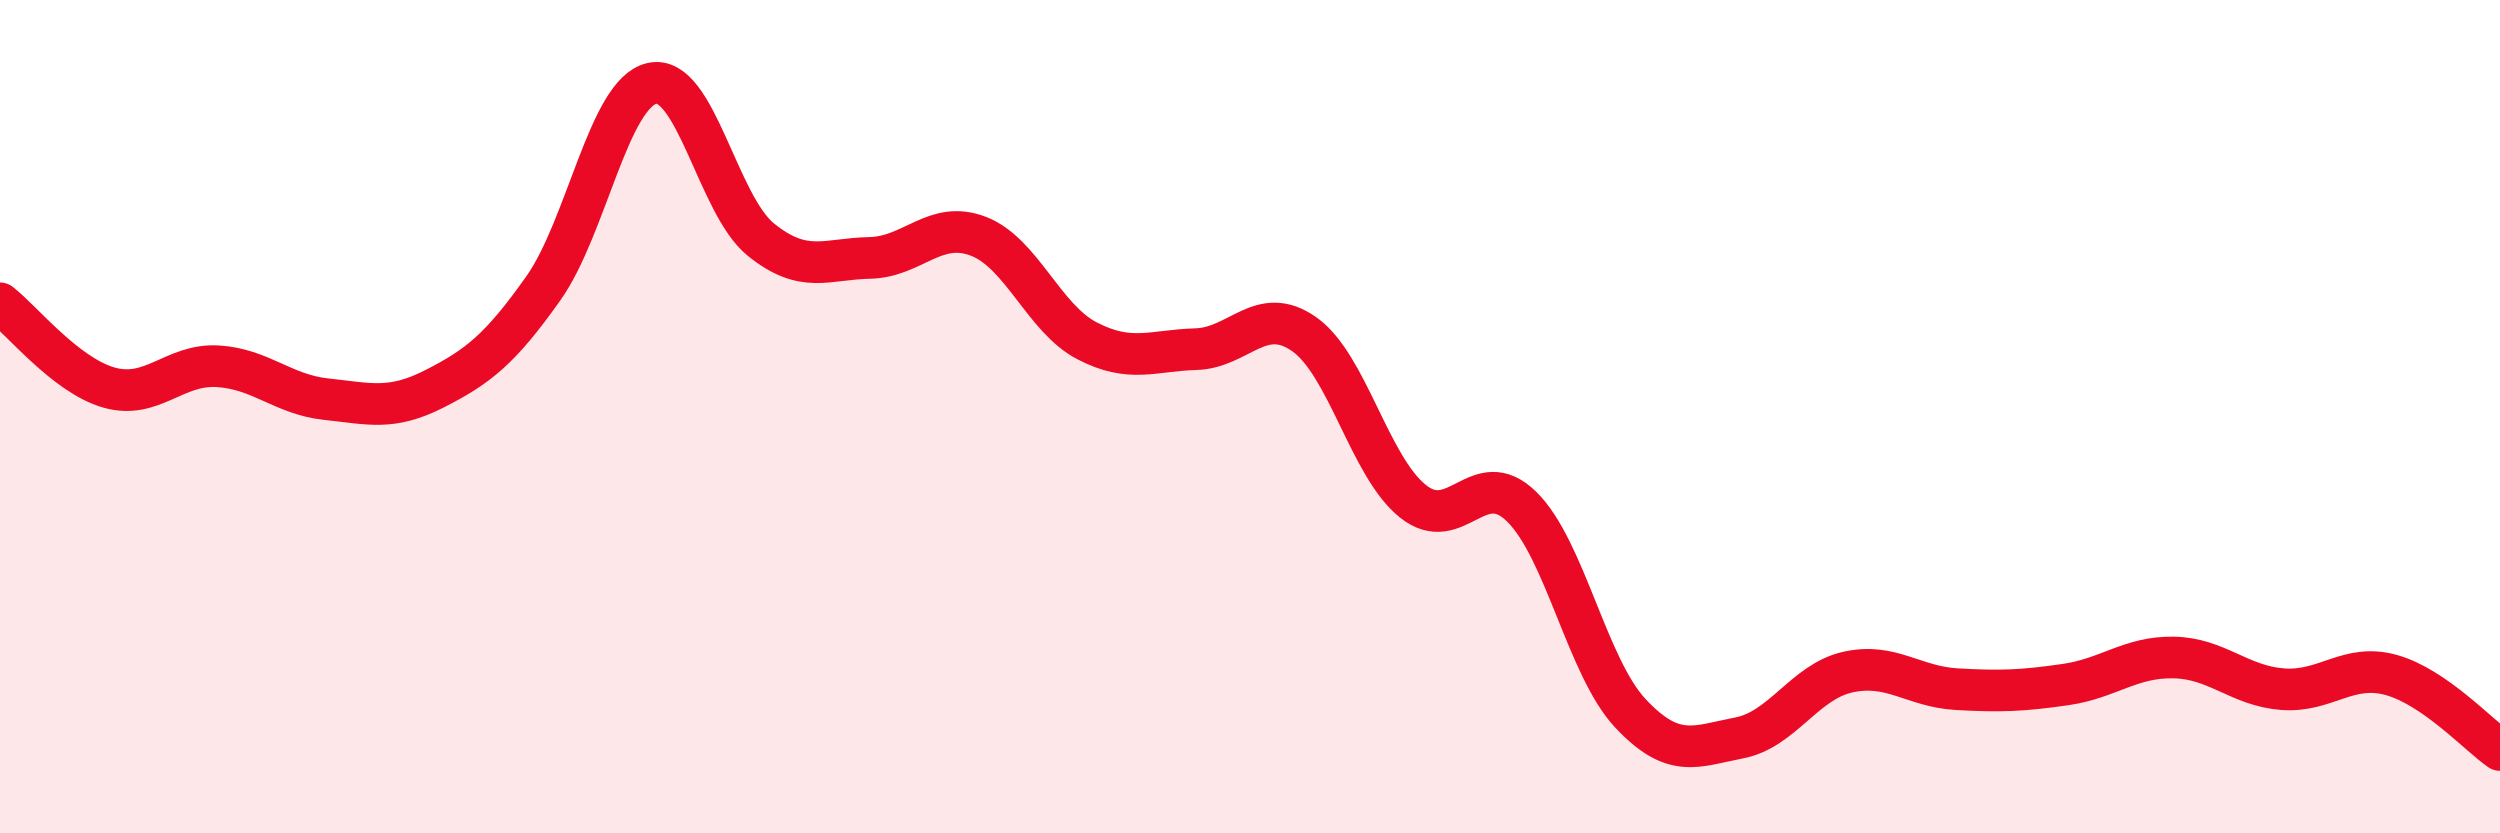
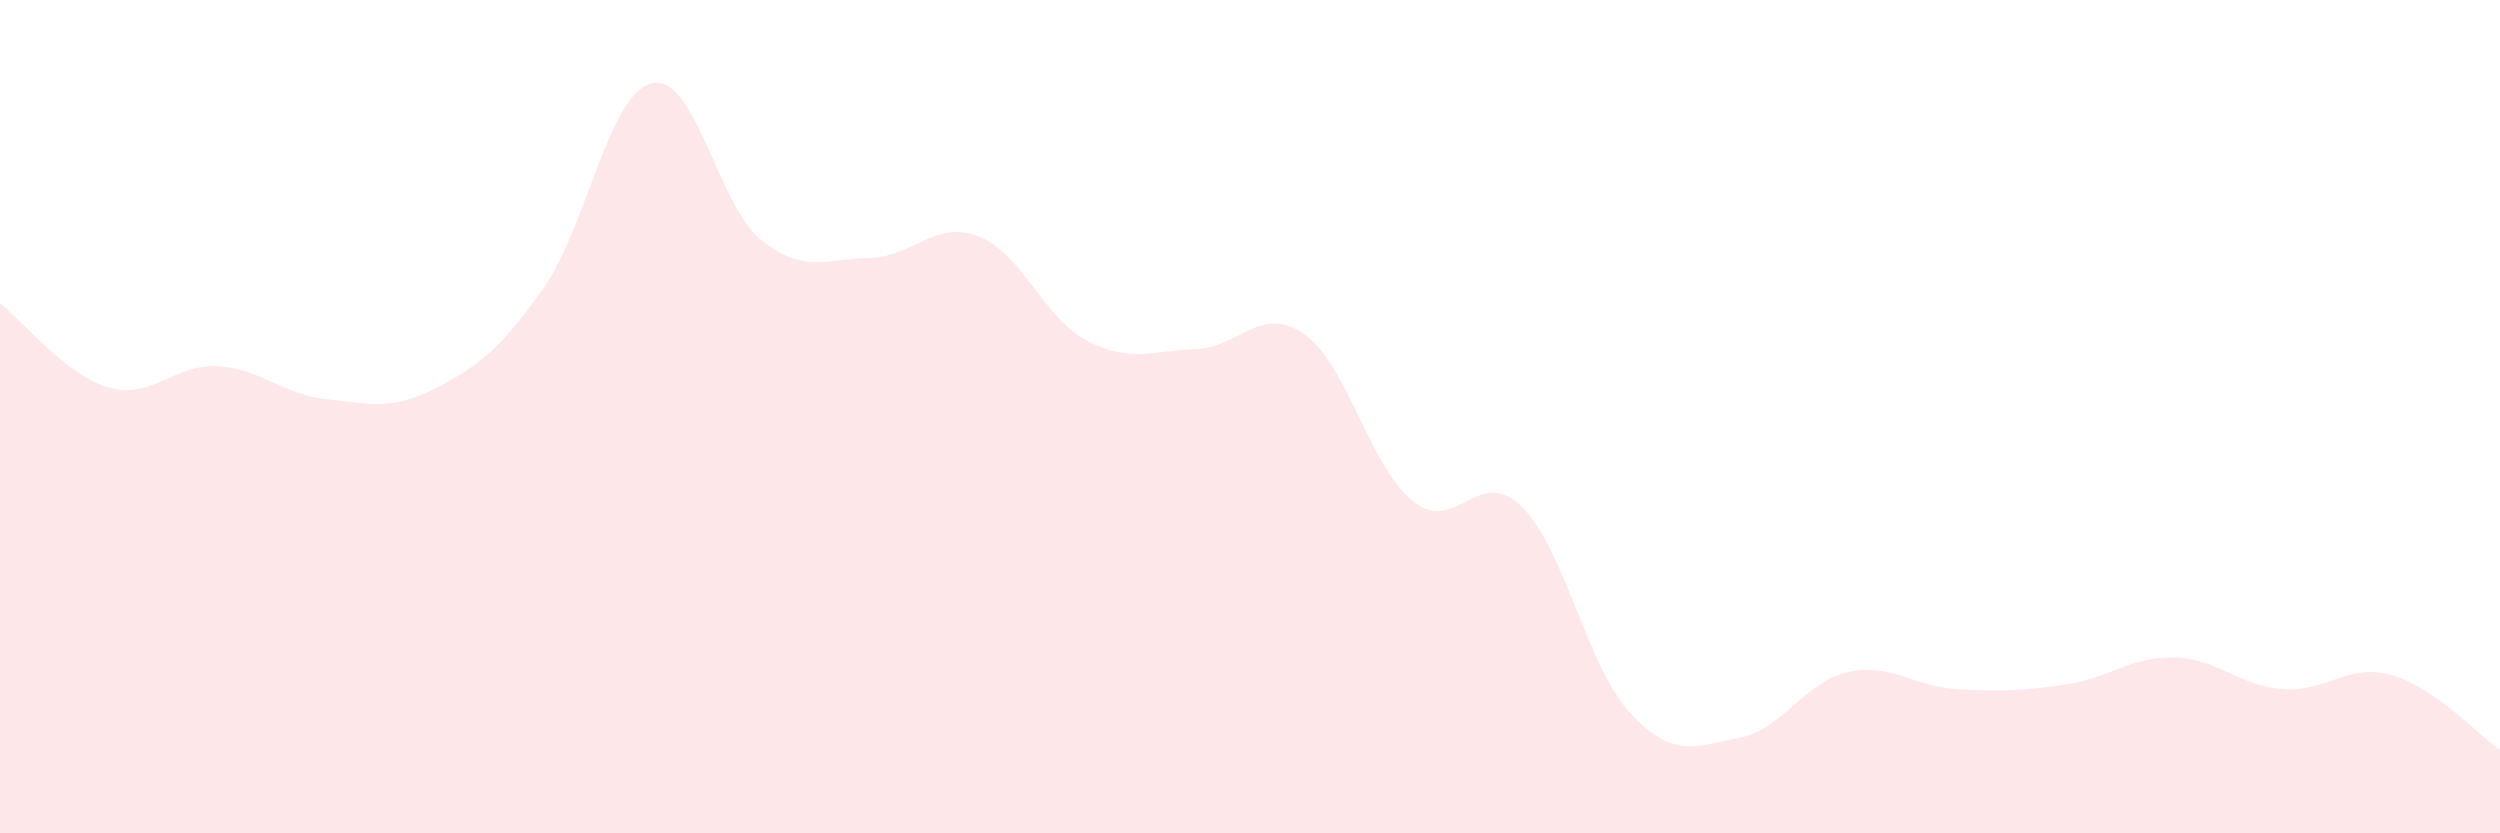
<svg xmlns="http://www.w3.org/2000/svg" width="60" height="20" viewBox="0 0 60 20">
  <path d="M 0,7.28 C 0.52,7.68 1.57,9 2.61,9.3 C 3.65,9.6 4.18,8.73 5.22,8.79 C 6.26,8.85 6.79,9.47 7.83,9.58 C 8.87,9.69 9.39,9.86 10.43,9.33 C 11.47,8.8 12,8.39 13.04,6.92 C 14.08,5.45 14.61,2.23 15.65,2 C 16.69,1.77 17.22,4.91 18.26,5.75 C 19.3,6.59 19.83,6.21 20.87,6.19 C 21.91,6.17 22.44,5.27 23.48,5.67 C 24.52,6.07 25.05,7.64 26.09,8.18 C 27.13,8.72 27.66,8.41 28.7,8.38 C 29.74,8.35 30.26,7.29 31.3,8.02 C 32.34,8.75 32.87,11.2 33.91,12.03 C 34.95,12.86 35.48,11.14 36.52,12.16 C 37.56,13.18 38.09,16.01 39.13,17.12 C 40.17,18.23 40.7,17.91 41.74,17.71 C 42.78,17.51 43.31,16.36 44.35,16.13 C 45.39,15.9 45.92,16.48 46.96,16.54 C 48,16.6 48.53,16.58 49.57,16.43 C 50.61,16.28 51.13,15.76 52.17,15.78 C 53.21,15.8 53.74,16.46 54.78,16.54 C 55.82,16.62 56.35,15.91 57.39,16.2 C 58.43,16.49 59.48,17.64 60,18L60 20L0 20Z" fill="#EB0A25" opacity="0.1" stroke-linecap="round" stroke-linejoin="round" />
-   <path d="M 0,7.28 C 0.52,7.68 1.57,9 2.61,9.3 C 3.65,9.6 4.18,8.73 5.22,8.79 C 6.26,8.85 6.79,9.47 7.83,9.58 C 8.87,9.69 9.39,9.86 10.43,9.33 C 11.47,8.8 12,8.39 13.04,6.92 C 14.08,5.45 14.61,2.23 15.65,2 C 16.69,1.77 17.22,4.91 18.26,5.75 C 19.3,6.59 19.83,6.21 20.87,6.19 C 21.91,6.17 22.44,5.27 23.48,5.67 C 24.52,6.07 25.05,7.64 26.09,8.18 C 27.13,8.72 27.66,8.41 28.7,8.38 C 29.74,8.35 30.26,7.29 31.3,8.02 C 32.34,8.75 32.87,11.2 33.91,12.03 C 34.95,12.86 35.48,11.14 36.52,12.16 C 37.56,13.18 38.09,16.01 39.13,17.12 C 40.17,18.23 40.7,17.91 41.74,17.71 C 42.78,17.51 43.31,16.36 44.35,16.13 C 45.39,15.9 45.92,16.48 46.96,16.54 C 48,16.6 48.53,16.58 49.57,16.43 C 50.61,16.28 51.13,15.76 52.17,15.78 C 53.21,15.8 53.74,16.46 54.78,16.54 C 55.82,16.62 56.35,15.91 57.39,16.2 C 58.43,16.49 59.48,17.64 60,18" stroke="#EB0A25" stroke-width="1" fill="none" stroke-linecap="round" stroke-linejoin="round" />
</svg>